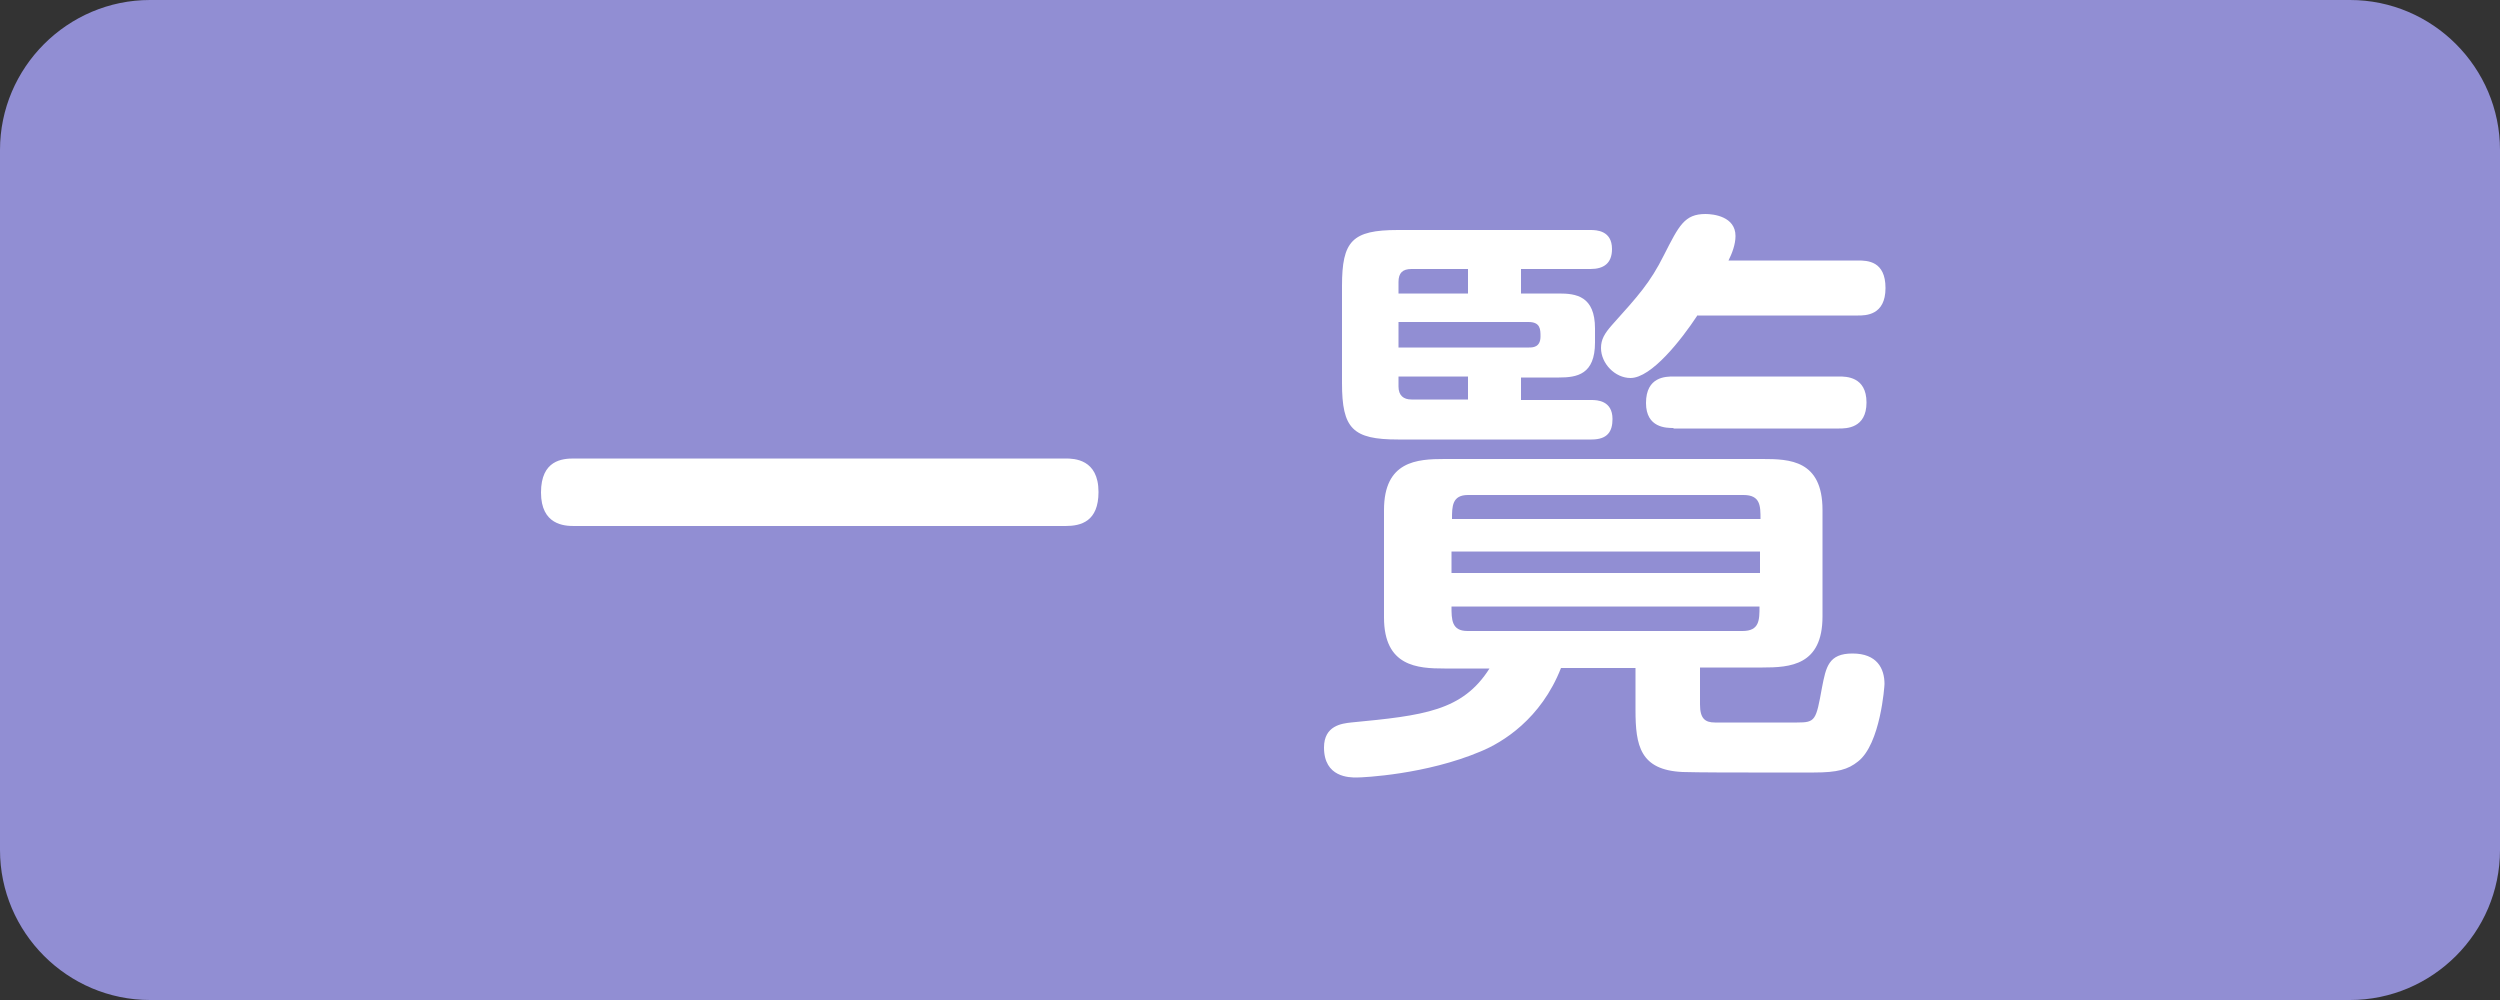
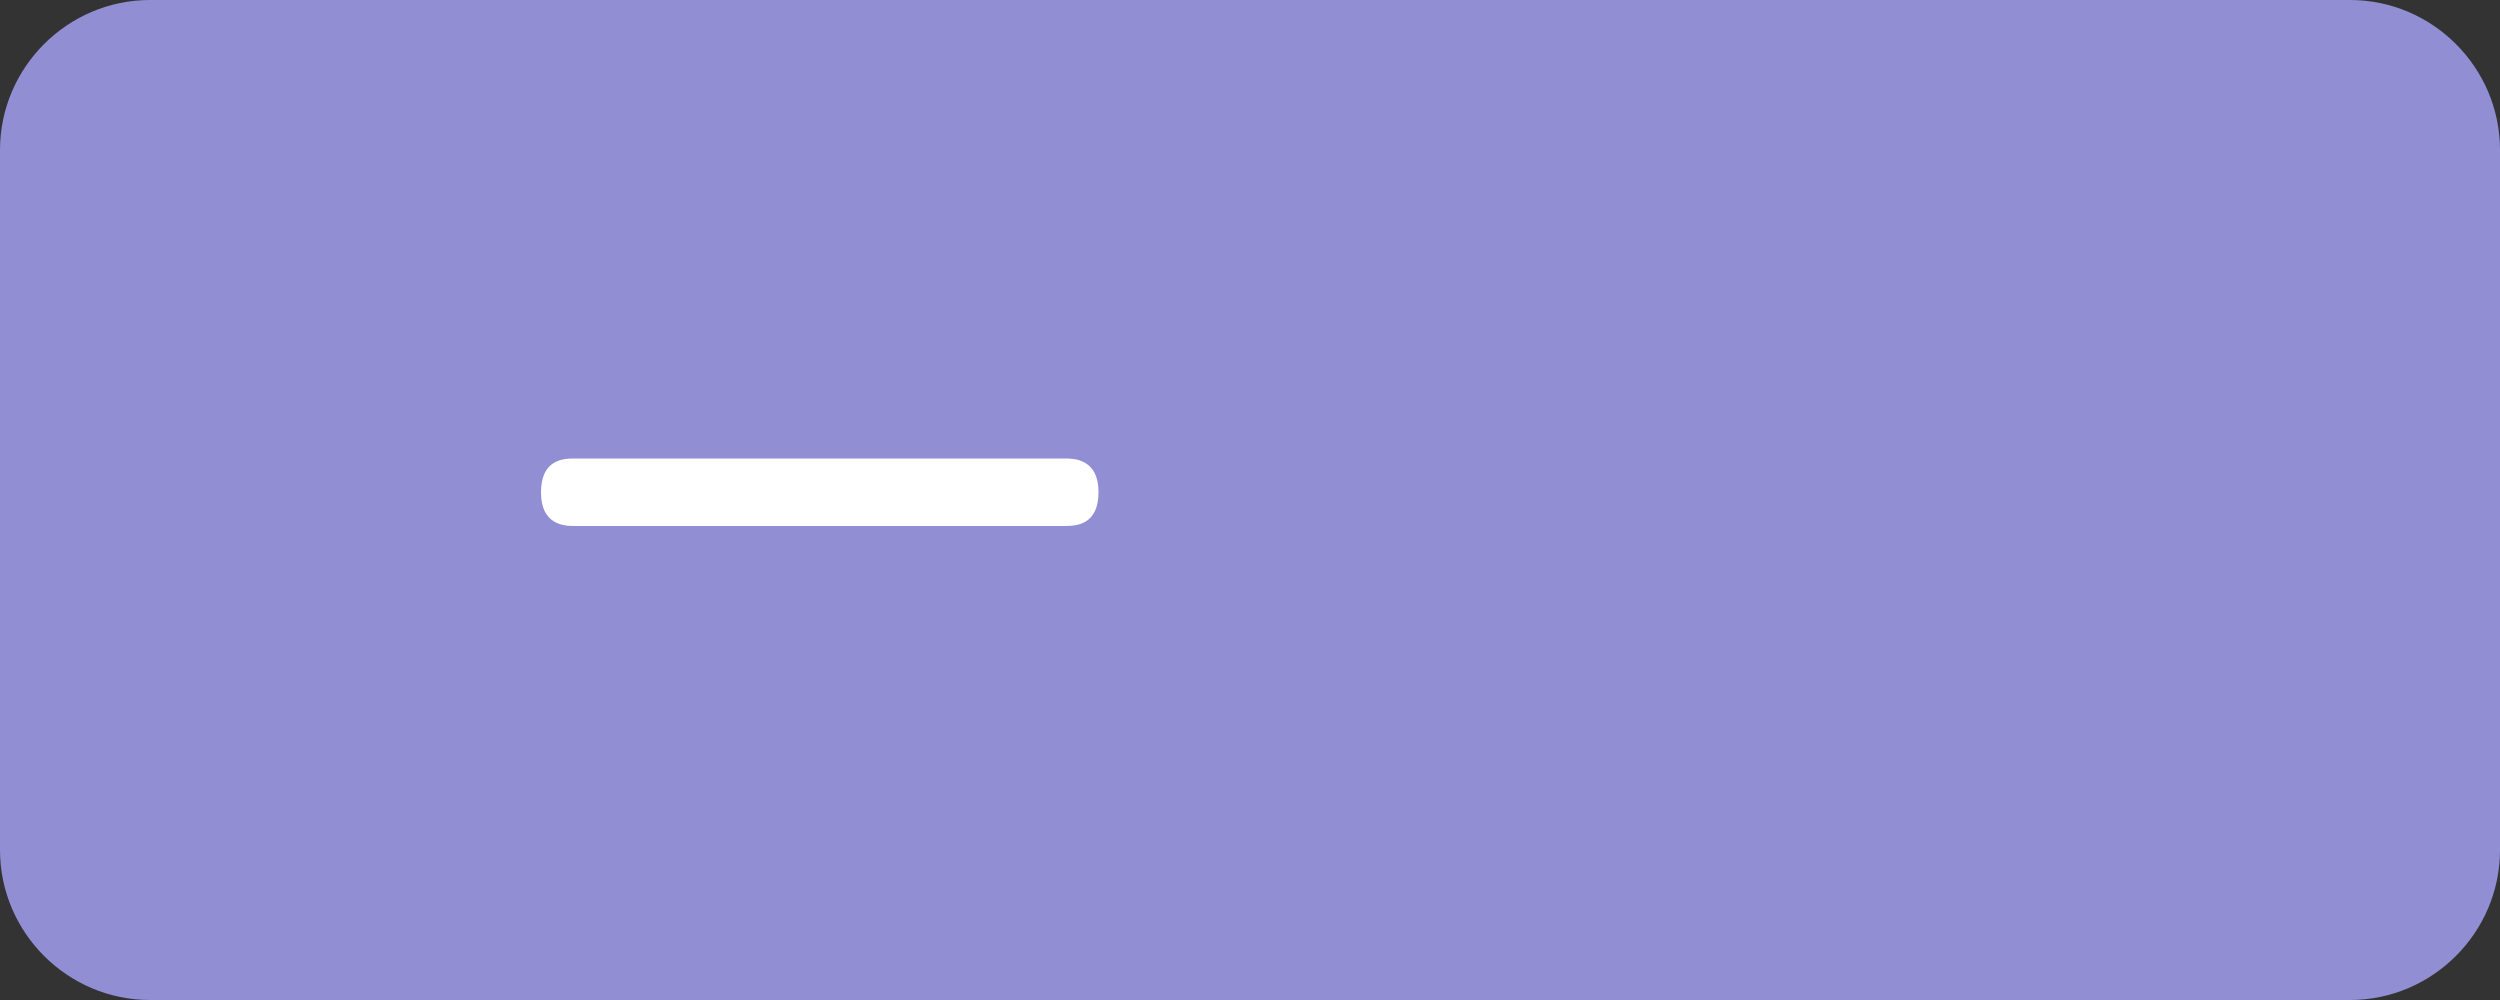
<svg xmlns="http://www.w3.org/2000/svg" version="1.1" id="レイヤー_1" x="0px" y="0px" width="50px" height="20px" viewBox="0 0 50 20" style="enable-background:new 0 0 50 20;" xml:space="preserve">
  <rect x="0" y="0" width="50" height="20" fill="#333333" stroke="none" />
  <style type="text/css">
	.st0{fill:#918ED3;}
	.st1{fill:#FFFFFF;}
</style>
  <g>
    <g>
      <path class="st0" d="M50,17c0,1.65-1.35,3-3,3H3c-1.65,0-3-1.35-3-3V3c0-1.65,1.35-3,3-3h44c1.65,0,3,1.35,3,3V17z" />
    </g>
    <g>
      <g>
        <path class="st1" d="M21.31,9.17c0.17,0,0.66,0.01,0.66,0.67c0,0.59-0.35,0.68-0.66,0.68h-9.83c-0.19,0-0.66-0.02-0.66-0.67     c0-0.65,0.43-0.68,0.66-0.68H21.31z" />
-         <path class="st1" d="M34,14.09c0,0.28,0.1,0.36,0.3,0.36h1.64c0.37,0,0.38-0.04,0.5-0.7c0.08-0.41,0.13-0.68,0.61-0.68     c0.49,0,0.64,0.3,0.64,0.61c0,0.04-0.08,1.2-0.53,1.55c-0.2,0.16-0.41,0.22-0.88,0.22h-1.31c-0.23,0-1,0-1.32-0.01     c-0.85-0.04-0.94-0.53-0.94-1.24v-0.84h-1.49c-0.4,1.02-1.17,1.49-1.61,1.67c-1.09,0.46-2.34,0.52-2.48,0.52     c-0.14,0-0.65,0-0.65-0.6c0-0.44,0.36-0.48,0.54-0.5c1.46-0.14,2.23-0.23,2.77-1.08h-0.9c-0.54,0-1.21-0.04-1.21-1.02V10.2     c0-0.98,0.66-1.02,1.21-1.02h6.36c0.54,0,1.2,0.02,1.2,1.02v2.13c0,0.98-0.65,1.02-1.2,1.02H34V14.09z M30.42,5.87h0.76     c0.34,0,0.72,0.05,0.72,0.7v0.28c0,0.64-0.36,0.7-0.72,0.7h-0.76V8h1.41c0.11,0,0.42,0.01,0.42,0.38c0,0.25-0.1,0.41-0.42,0.41     h-3.87c-0.91,0-1.12-0.22-1.12-1.13V5.72c0-0.9,0.2-1.12,1.12-1.12h3.85c0.12,0,0.43,0.01,0.43,0.38c0,0.29-0.17,0.4-0.43,0.4     h-1.39V5.87z M29.36,5.87V5.38h-1.13c-0.18,0-0.26,0.08-0.26,0.26v0.23H29.36z M27.96,6.95h2.62c0.07,0,0.23,0,0.23-0.22     c0-0.14,0-0.29-0.24-0.29h-2.6V6.95z M29.36,7.53h-1.39v0.2c0,0.18,0.1,0.26,0.26,0.26h1.13V7.53z M29.36,9.9     c-0.32,0-0.32,0.23-0.32,0.48h6.17c0-0.26,0-0.48-0.34-0.48H29.36z M35.2,11.03h-6.17v0.43h6.17V11.03z M29.03,12.13     c0,0.26,0,0.49,0.32,0.49h5.5c0.34,0,0.34-0.22,0.34-0.49H29.03z M33.94,6.32c-0.31,0.47-0.91,1.24-1.33,1.24     c-0.31,0-0.59-0.29-0.59-0.6c0-0.17,0.07-0.29,0.22-0.46c0.52-0.58,0.76-0.84,1.04-1.4c0.3-0.59,0.41-0.82,0.83-0.82     c0.16,0,0.6,0.05,0.6,0.44c0,0.17-0.07,0.35-0.14,0.49h2.59c0.19,0,0.55,0.01,0.55,0.55c0,0.55-0.4,0.55-0.55,0.55H33.94z      M33.47,8.56c-0.14,0-0.55,0-0.55-0.5c0-0.53,0.4-0.53,0.55-0.53h3.31c0.14,0,0.55,0,0.55,0.52s-0.41,0.52-0.55,0.52H33.47z" />
      </g>
    </g>
  </g>
</svg>